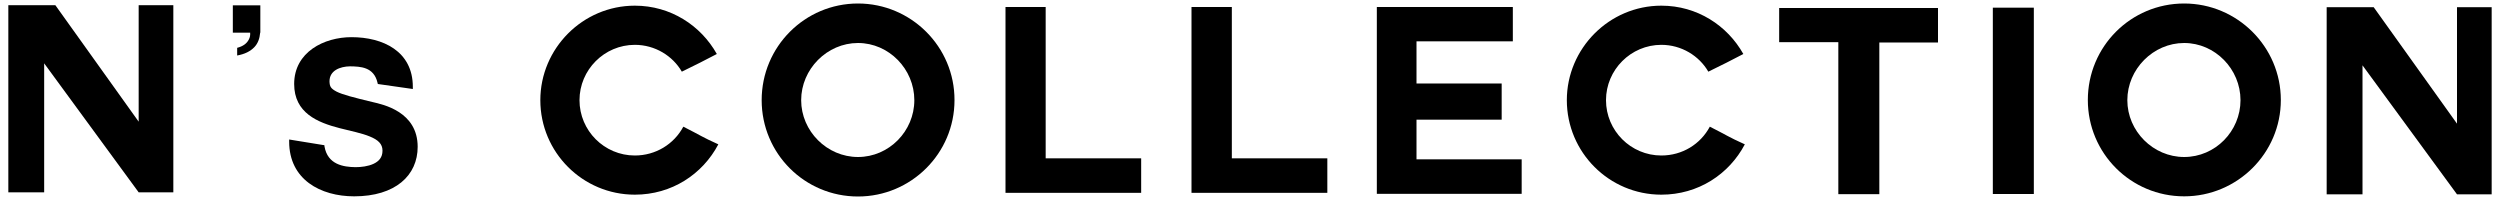
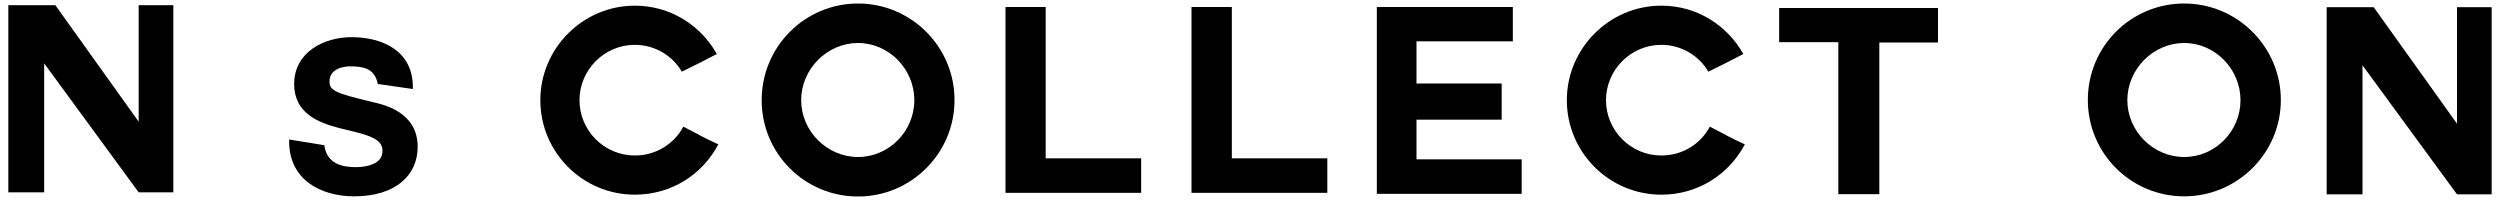
<svg xmlns="http://www.w3.org/2000/svg" version="1.1" id="レイヤー_1" x="0px" y="0px" viewBox="0 0 1500 120" style="enable-background:new 0 0 1500 120;" xml:space="preserve">
  <g>
    <path d="M380.9,93.3c-18.3,0-33.2-14.9-33.2-33.2c0-18.2,14.9-33.2,33.2-33.2c12.1,0,22.7,6.6,28.2,16.1c10.6-5.2,11.4-5.6,21-10.6   c-9.6-17.1-27.7-29-49.2-29c-31.3,0-56.7,25.7-56.7,56.7c0,31.3,25.4,56.7,56.7,56.7c22.1,0,40.6-12.2,50.1-30.2   c-10-4.5-10.3-5.2-21-10.6C404.4,86.5,393.4,93.3,380.9,93.3z" />
    <path d="M514.8,2.1C482.9,2.1,457,28,457,60.1c0,32,25.8,57.8,57.8,57.8c31.8,0,57.9-25.8,57.9-57.8C572.8,28,546.6,2.1,514.8,2.1z    M514.8,94.2c-18.6,0-34.1-15.5-34.1-34.1c0-18.6,15.5-34.3,34.1-34.3c18.6,0,33.8,15.7,33.8,34.3   C548.6,78.7,533.4,94.2,514.8,94.2z" />
    <polygon points="627.4,4.2 603.3,4.2 603.3,115.7 684.7,115.7 684.7,95 627.4,95  " />
    <polygon points="739.1,4.2 714.9,4.2 714.9,115.7 796.4,115.7 796.4,95 739.1,95  " />
    <polygon points="849.9,71.8 901,71.8 901,50.1 849.9,50.1 849.9,24.8 907.7,24.8 907.7,4.2 826.1,4.2 826.1,116.3 913,116.3    913,95.6 849.9,95.6  " />
    <path d="M996.8,93.3c-18.3,0-33.2-14.9-33.2-33.2c0-18.2,14.9-33.2,33.2-33.2c12.1,0,22.7,6.6,28.2,16.1c10.6-5.2,11.4-5.6,21-10.6   c-9.6-17.1-27.7-29-49.2-29c-31.3,0-56.7,25.7-56.7,56.7c0,31.3,25.4,56.7,56.7,56.7c22.1,0,40.6-12.2,50.1-30.2   c-10-4.5-10.3-5.2-21-10.6C1020.3,86.5,1009.4,93.3,996.8,93.3z" />
    <polygon points="1067.5,25.3 1103,25.3 1103,116.5 1127.6,116.5 1127.6,25.5 1162.8,25.5 1162.8,4.8 1067.5,4.8  " />
-     <rect x="1195.7" y="4.6" width="24.6" height="111.8" />
    <path d="M1310.5,2.1c-32,0-57.8,25.8-57.8,57.9c0,32,25.8,57.8,57.8,57.8c31.8,0,58-25.8,58-57.8C1368.5,28,1342.3,2.1,1310.5,2.1z    M1310.5,94.2c-18.6,0-34.1-15.5-34.1-34.1c0-18.6,15.5-34.3,34.1-34.3c18.6,0,33.8,15.7,33.8,34.3   C1344.3,78.7,1329.2,94.2,1310.5,94.2z" />
    <polygon points="1474.2,4.3 1474.2,74.2 1424.2,4.3 1396,4.3 1396,116.6 1417.5,116.6 1417.5,39.2 1474.2,116.6 1495,116.6    1495,4.3  " />
    <polygon points="83.2,73 33.2,3.1 5,3.1 5,115.4 26.5,115.4 26.5,38 83.2,115.4 104,115.4 104,3.1 83.2,3.1  " />
    <path d="M223.4,61.2c-11.2-2.7-17.8-4.4-21.4-6.2c-3.6-1.9-4.2-3.1-4.3-6.2c0-6.5,6.3-8.9,12.3-9c6.2,0.1,14.3,0.3,16.5,9.8   l0.2,0.8l21,3v-1.3c0-21.4-18-29.8-36.8-29.8c-16.4,0-34.4,8.9-34.4,28.1c0,17.4,14.1,23.1,27.3,26.5c6.7,1.7,13.3,3,18.1,5   c4.9,2,7.6,4.4,7.6,8.5c0,4.1-2.2,6.4-5.4,7.9c-3.2,1.5-7.4,2-10.8,2c-7.2-0.1-16.7-1.5-18.6-12.4l-0.1-0.8l-0.8-0.1l-20.3-3.3v1.3   c0,22.7,18.8,32.8,39,32.8c0,0,0,0,0,0c12.3,0,21.8-3.1,28.3-8.4c6.5-5.3,9.8-12.8,9.8-21.3C250.6,67,229.9,62.7,223.4,61.2z" />
-     <path d="M156.2,3.2l-16.5,0v16.4l10.4,0c0.1,1.6-0.1,2.8-0.8,4.1c-1.2,2.4-3.5,4.1-7,5v4.6c4.5-0.8,7.9-2.5,10.3-5   c2.1-2.2,3.2-5.1,3.5-8.7h0.1v-1.5c0-0.1,0-0.2,0-0.4V8.3h0V3.2z" />
  </g>
</svg>